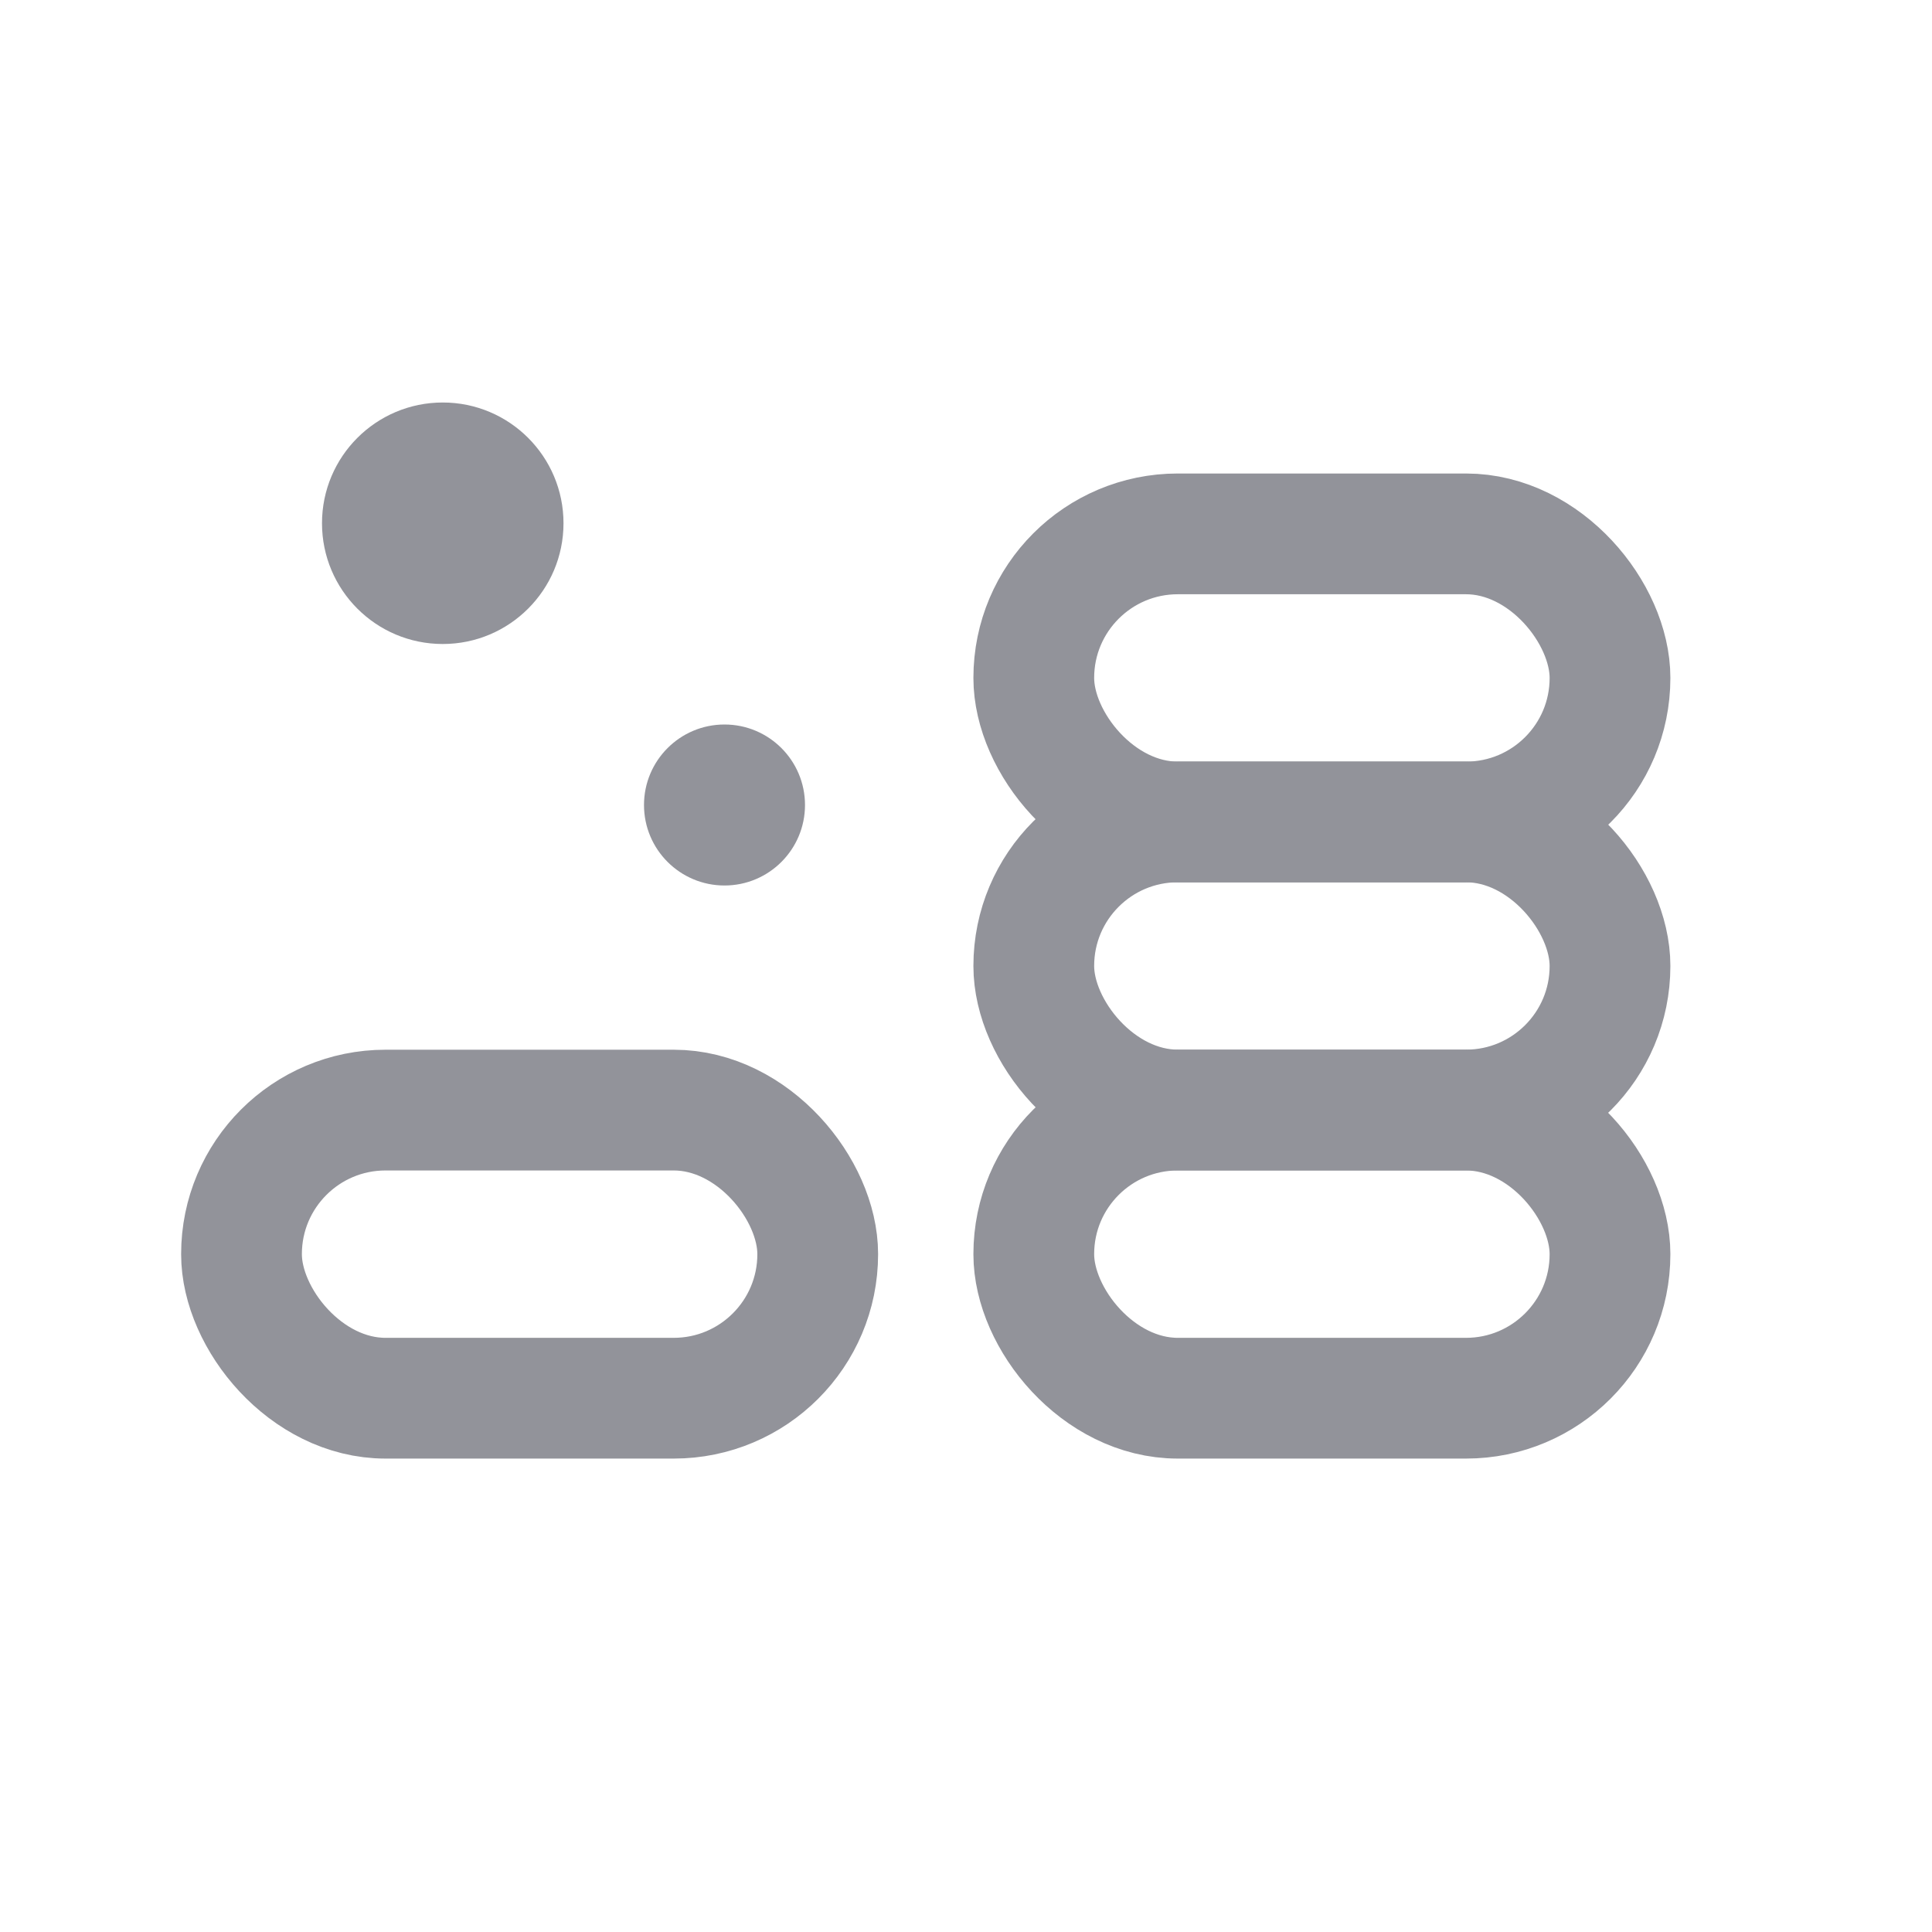
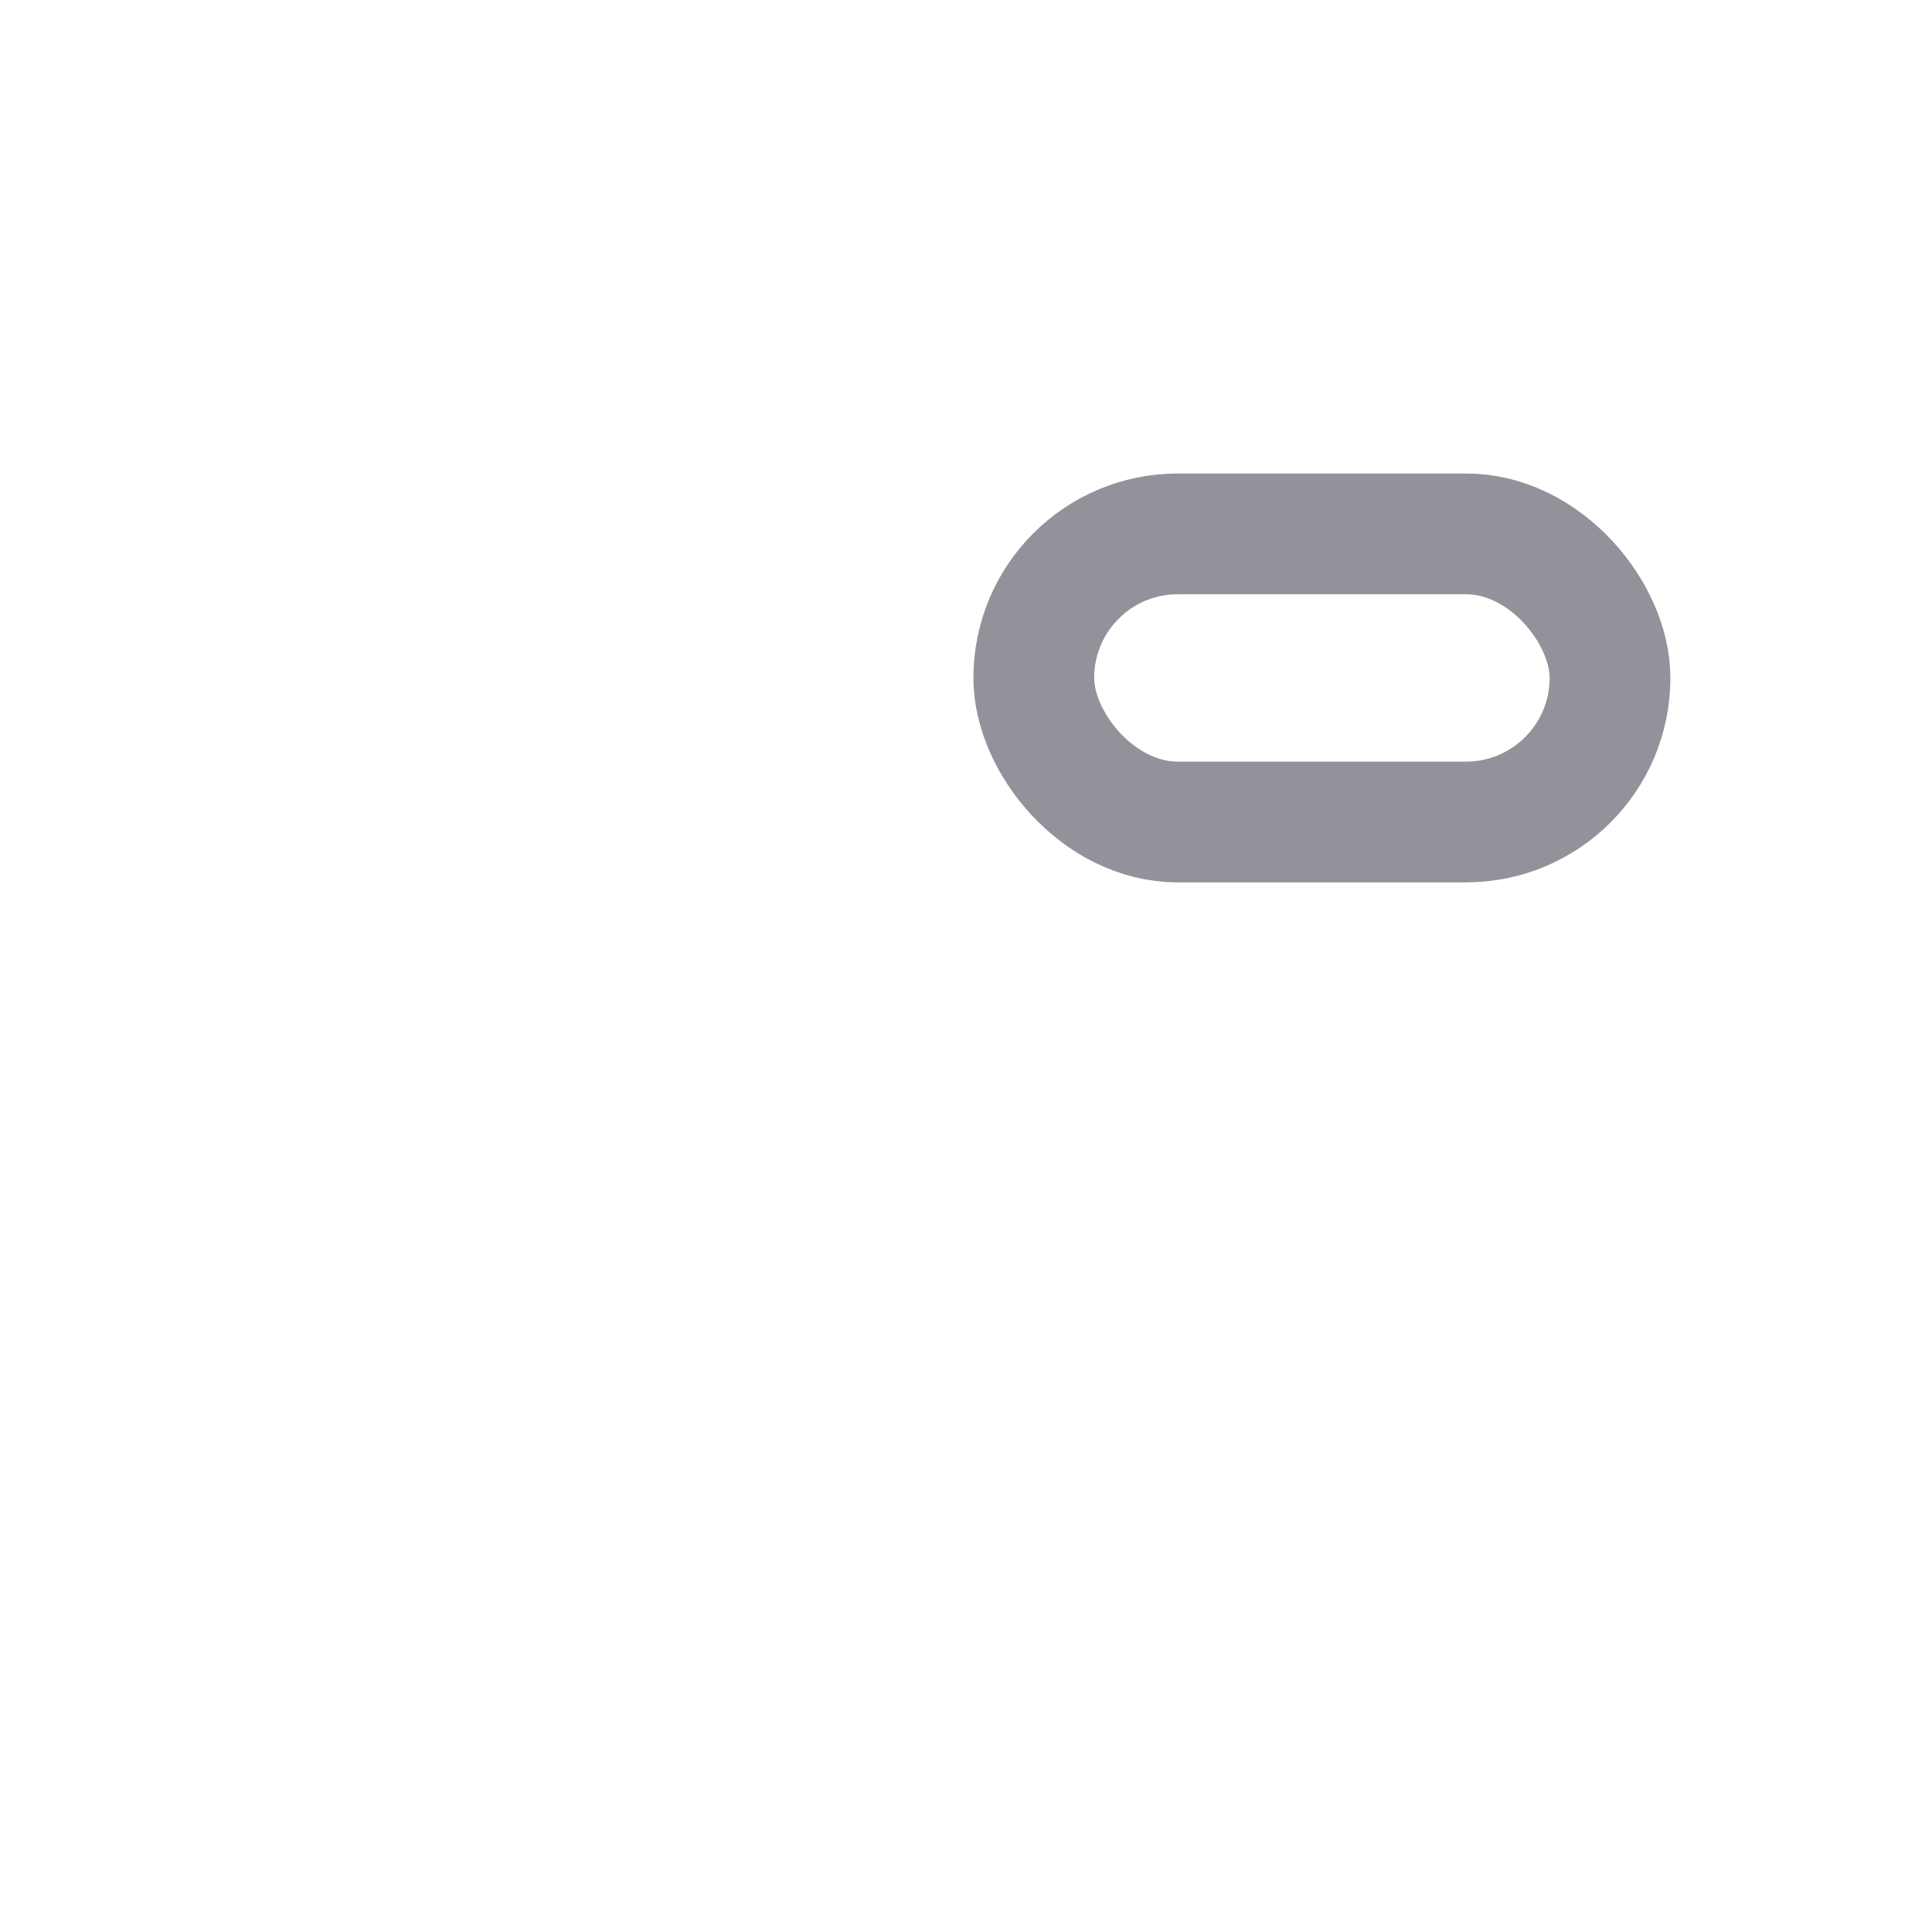
<svg xmlns="http://www.w3.org/2000/svg" width="24" height="24" viewBox="0 0 24 24" fill="none">
-   <rect x="3" y="13.79" width="7.158" height="3.579" rx="1.789" stroke="#92939A" stroke-width="1.5" stroke-linecap="round" stroke-linejoin="round" />
-   <rect x="12.842" y="13.79" width="7.158" height="3.579" rx="1.789" stroke="#92939A" stroke-width="1.5" stroke-linecap="round" stroke-linejoin="round" />
-   <rect x="12.842" y="10.21" width="7.158" height="3.579" rx="1.789" stroke="#92939A" stroke-width="1.5" stroke-linecap="round" stroke-linejoin="round" />
  <rect x="12.842" y="6.632" width="7.158" height="3.579" rx="1.789" stroke="#92939A" stroke-width="1.5" stroke-linecap="round" stroke-linejoin="round" />
-   <circle cx="9" cy="10" r="1" fill="#92939A" />
-   <circle cx="5.5" cy="6.5" r="1.5" fill="#92939A" />
</svg>